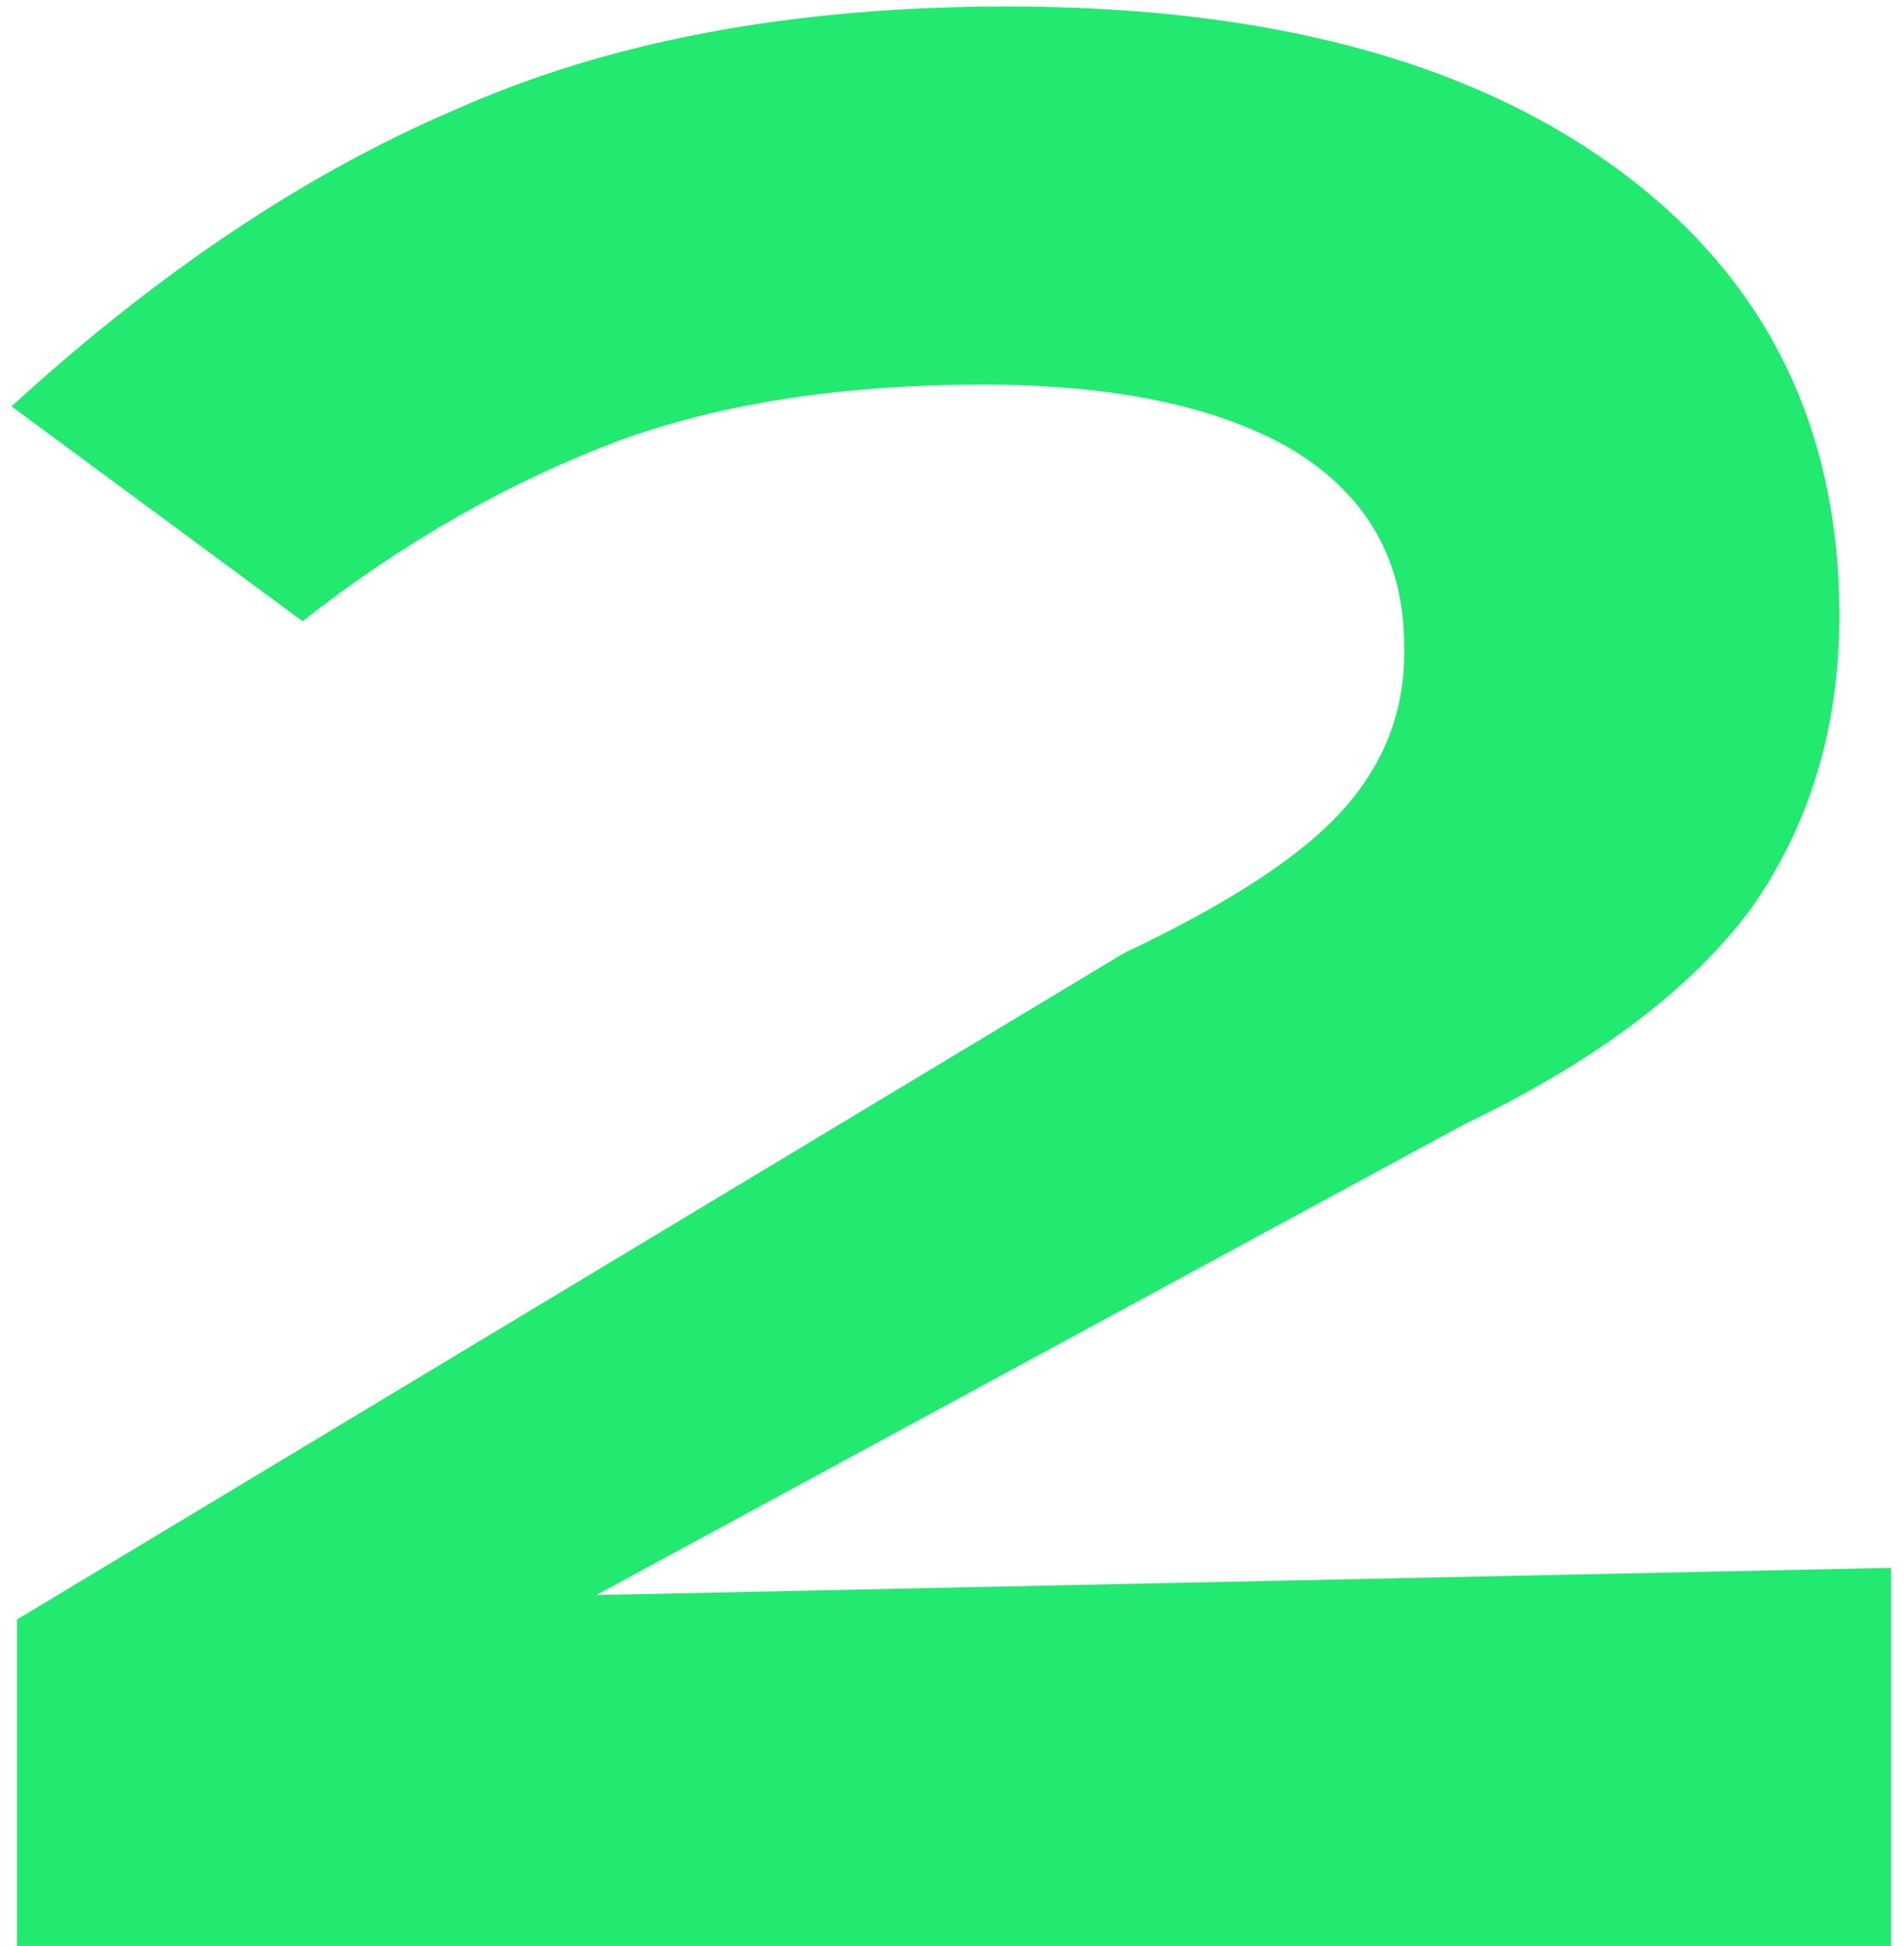
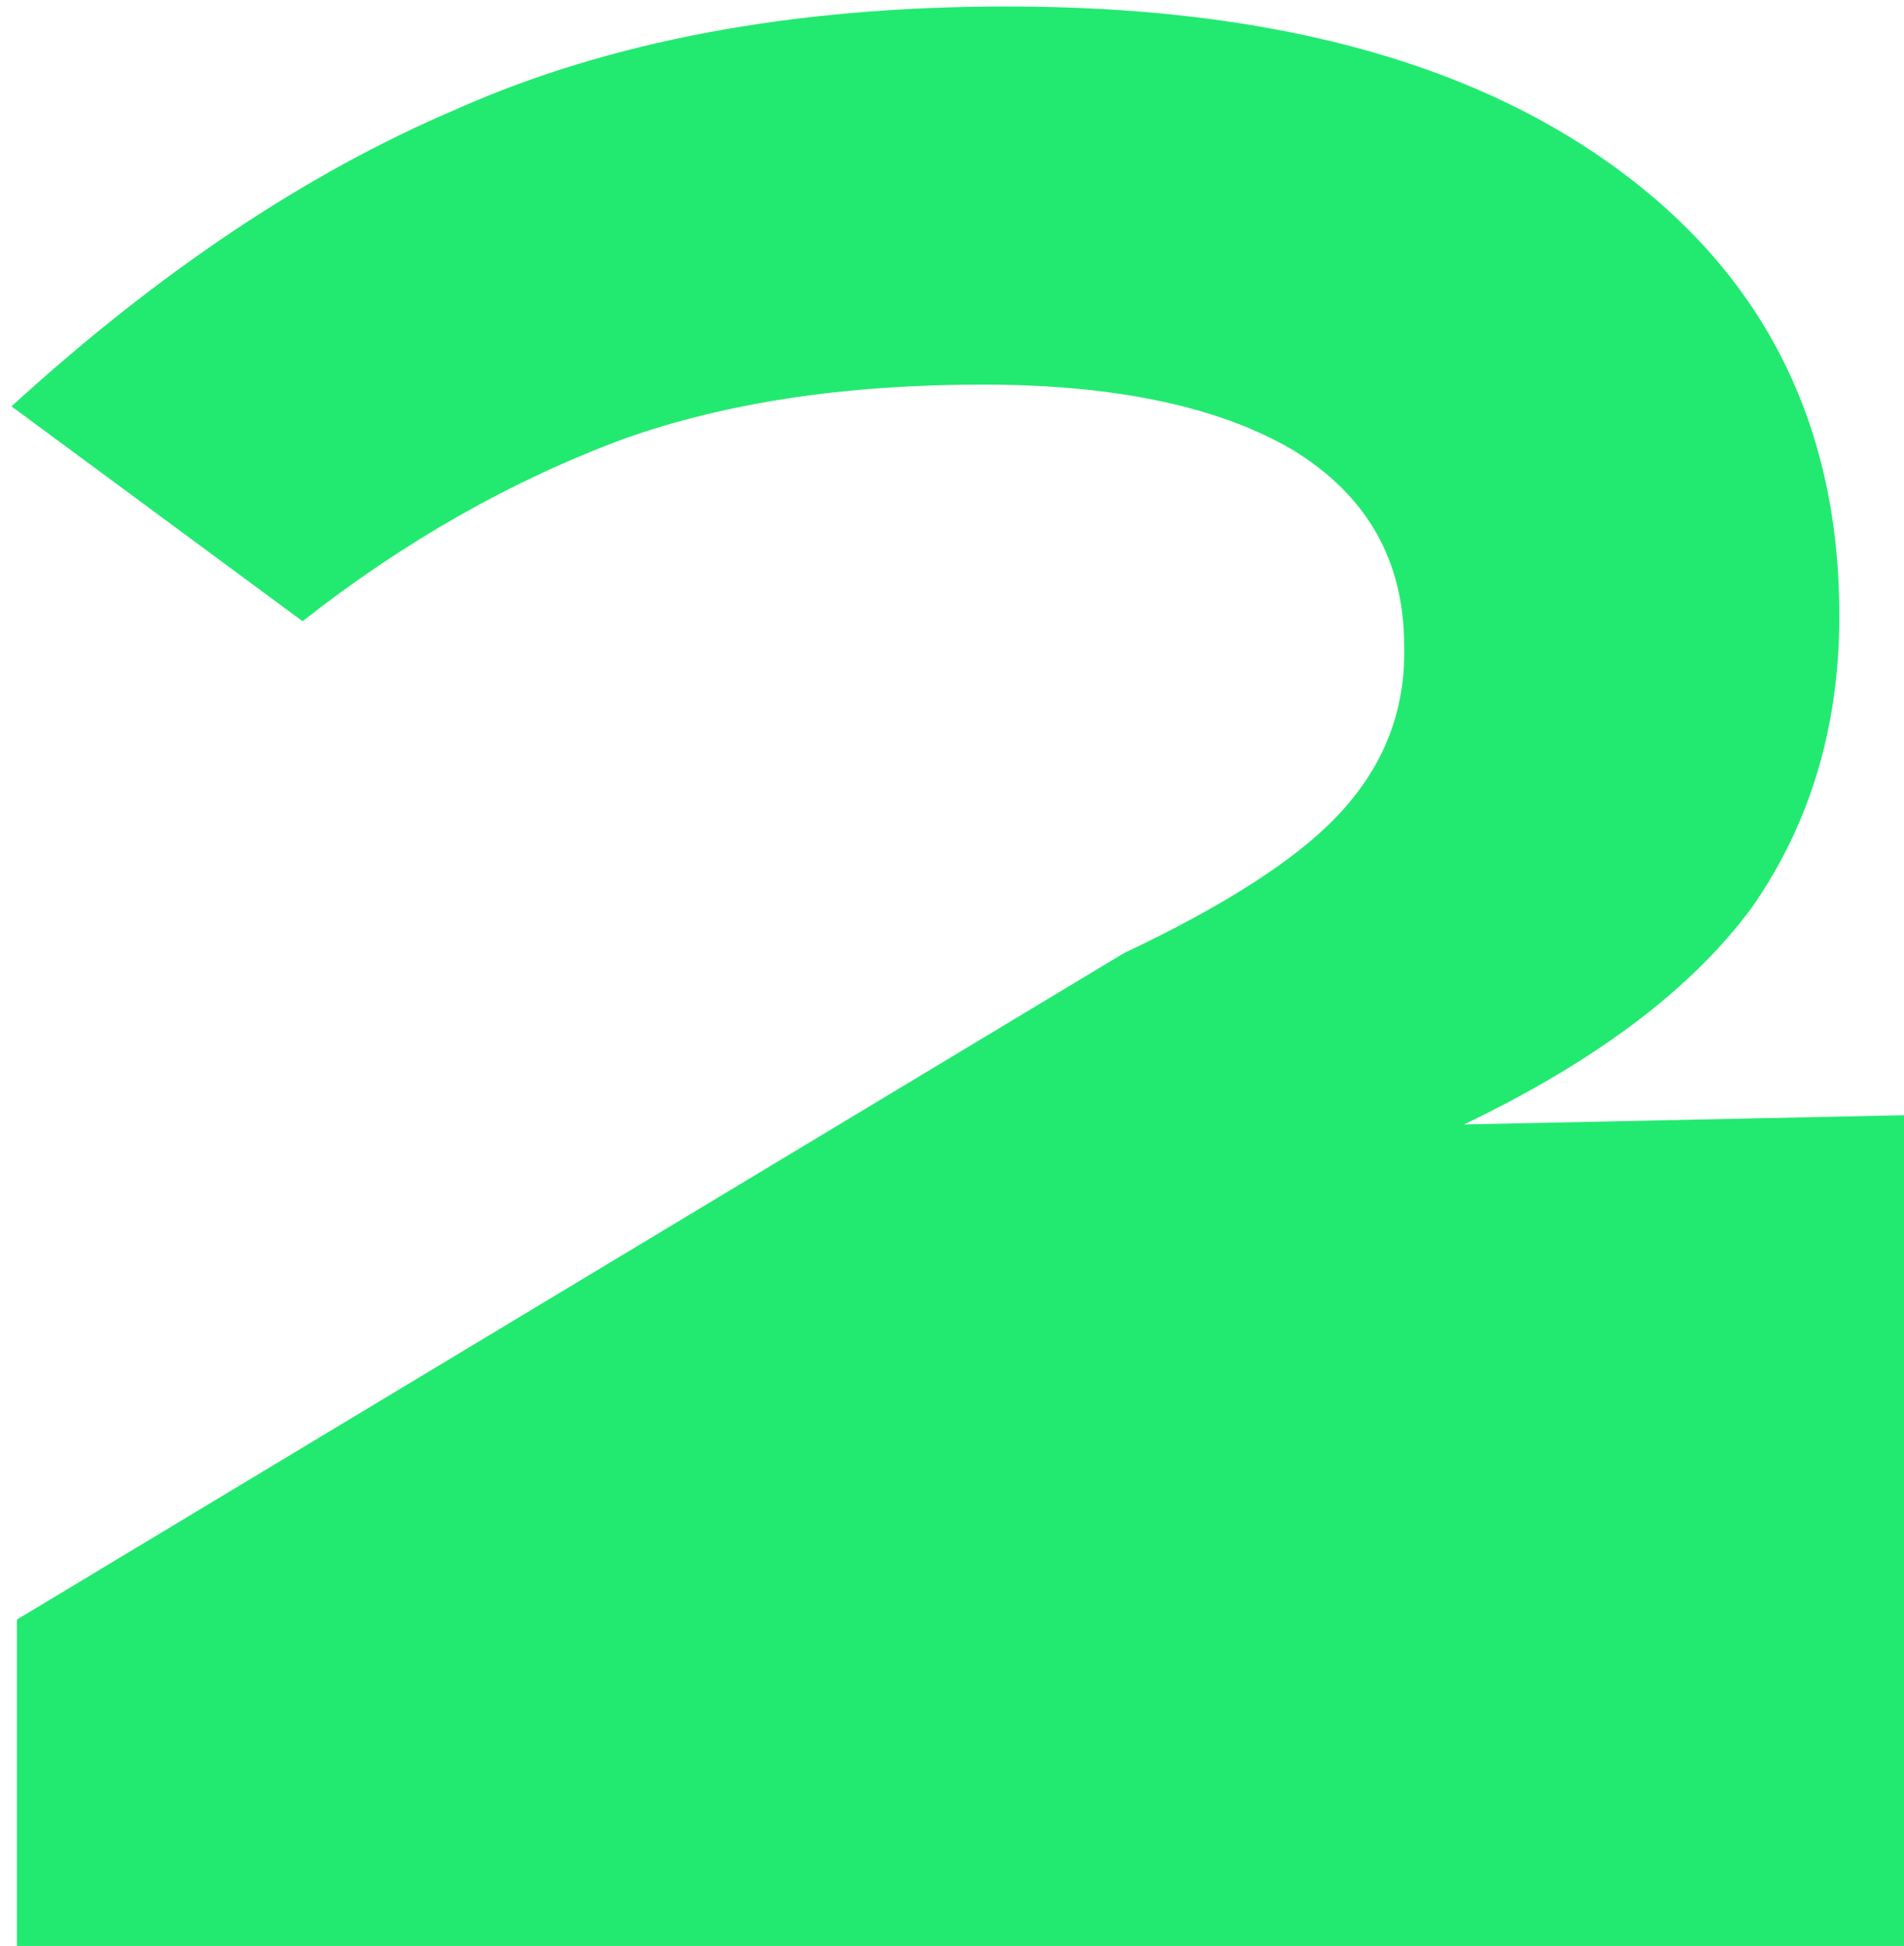
<svg xmlns="http://www.w3.org/2000/svg" width="91" height="93" fill="none">
-   <path d="M14.46 29.69.55 19.42C7.57 13.007 14.633 8.283 21.74 5.25 29.107 1.957 37.903.31 48.13.31c12.22 0 21.84 2.513 28.86 7.54 7.28 5.2 10.92 12.393 10.92 21.58 0 5.287-1.387 9.923-4.16 13.91-2.86 3.9-7.453 7.367-13.78 10.4L28.5 76.23l61.88-1.3V93H.81V77.4l52.91-31.85c4.767-2.253 8.147-4.42 10.14-6.5 2.253-2.34 3.337-5.07 3.25-8.19 0-4.073-1.777-7.193-5.33-9.36-3.553-2.08-8.493-3.12-14.82-3.12-6.587 0-12.307.867-17.16 2.6-5.373 1.993-10.487 4.897-15.34 8.71z" fill="#22EA70" />
+   <path d="M14.46 29.69.55 19.42C7.57 13.007 14.633 8.283 21.74 5.25 29.107 1.957 37.903.31 48.13.31c12.22 0 21.84 2.513 28.86 7.54 7.28 5.2 10.92 12.393 10.92 21.58 0 5.287-1.387 9.923-4.16 13.91-2.86 3.9-7.453 7.367-13.78 10.4l61.88-1.3V93H.81V77.4l52.91-31.85c4.767-2.253 8.147-4.42 10.14-6.5 2.253-2.34 3.337-5.07 3.25-8.19 0-4.073-1.777-7.193-5.33-9.36-3.553-2.08-8.493-3.12-14.82-3.12-6.587 0-12.307.867-17.16 2.6-5.373 1.993-10.487 4.897-15.34 8.71z" fill="#22EA70" />
</svg>